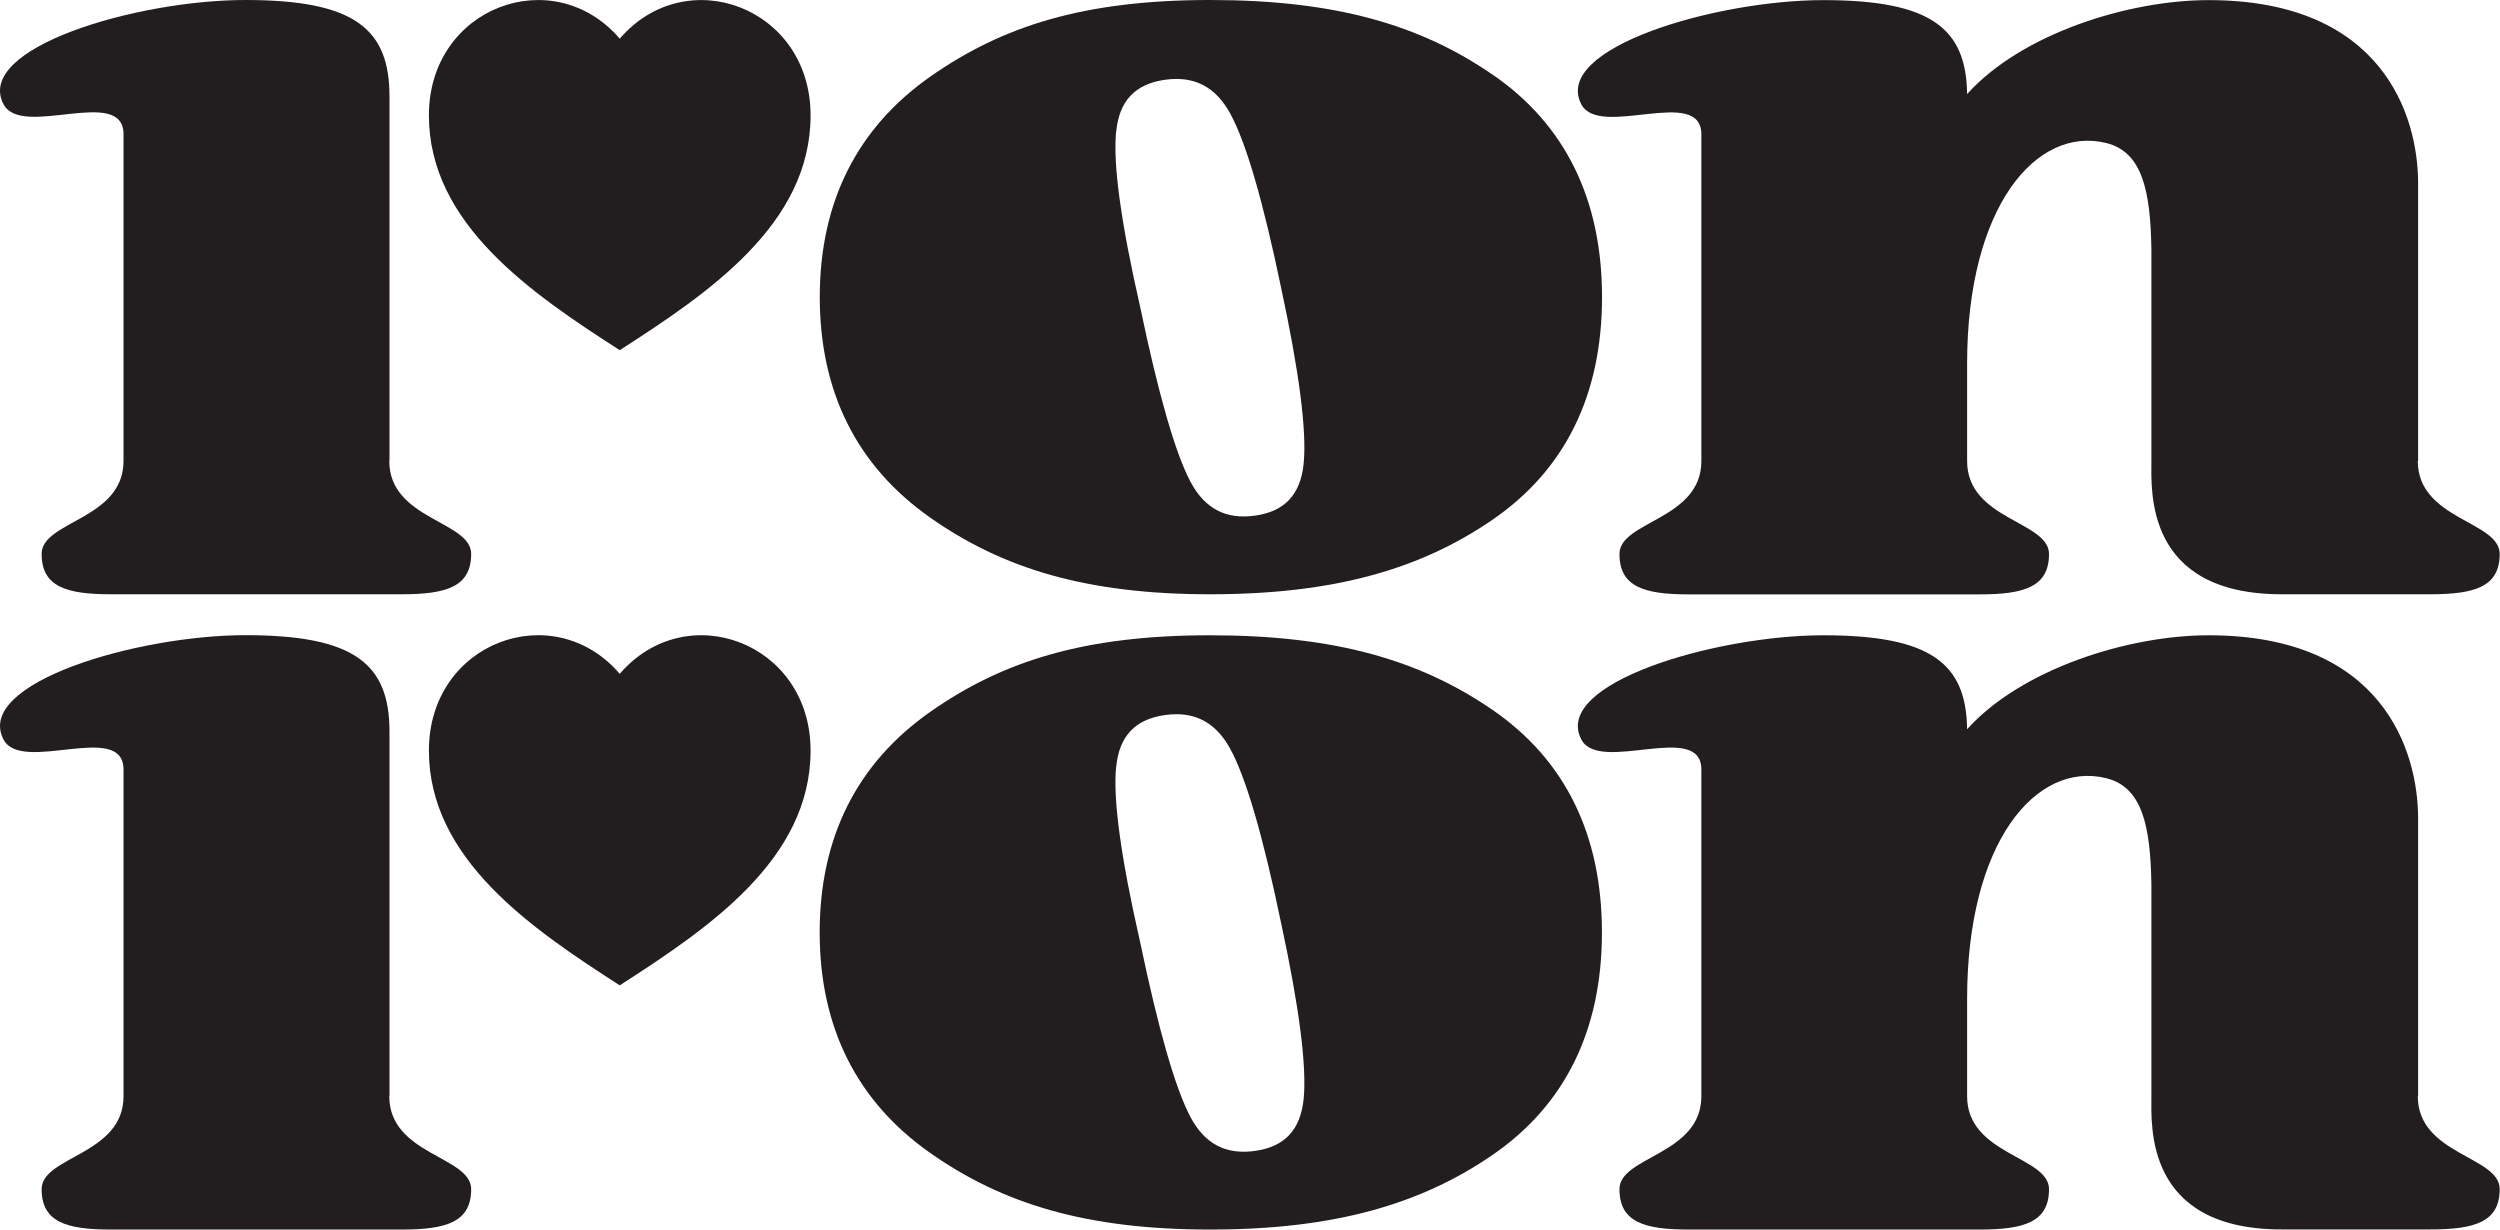
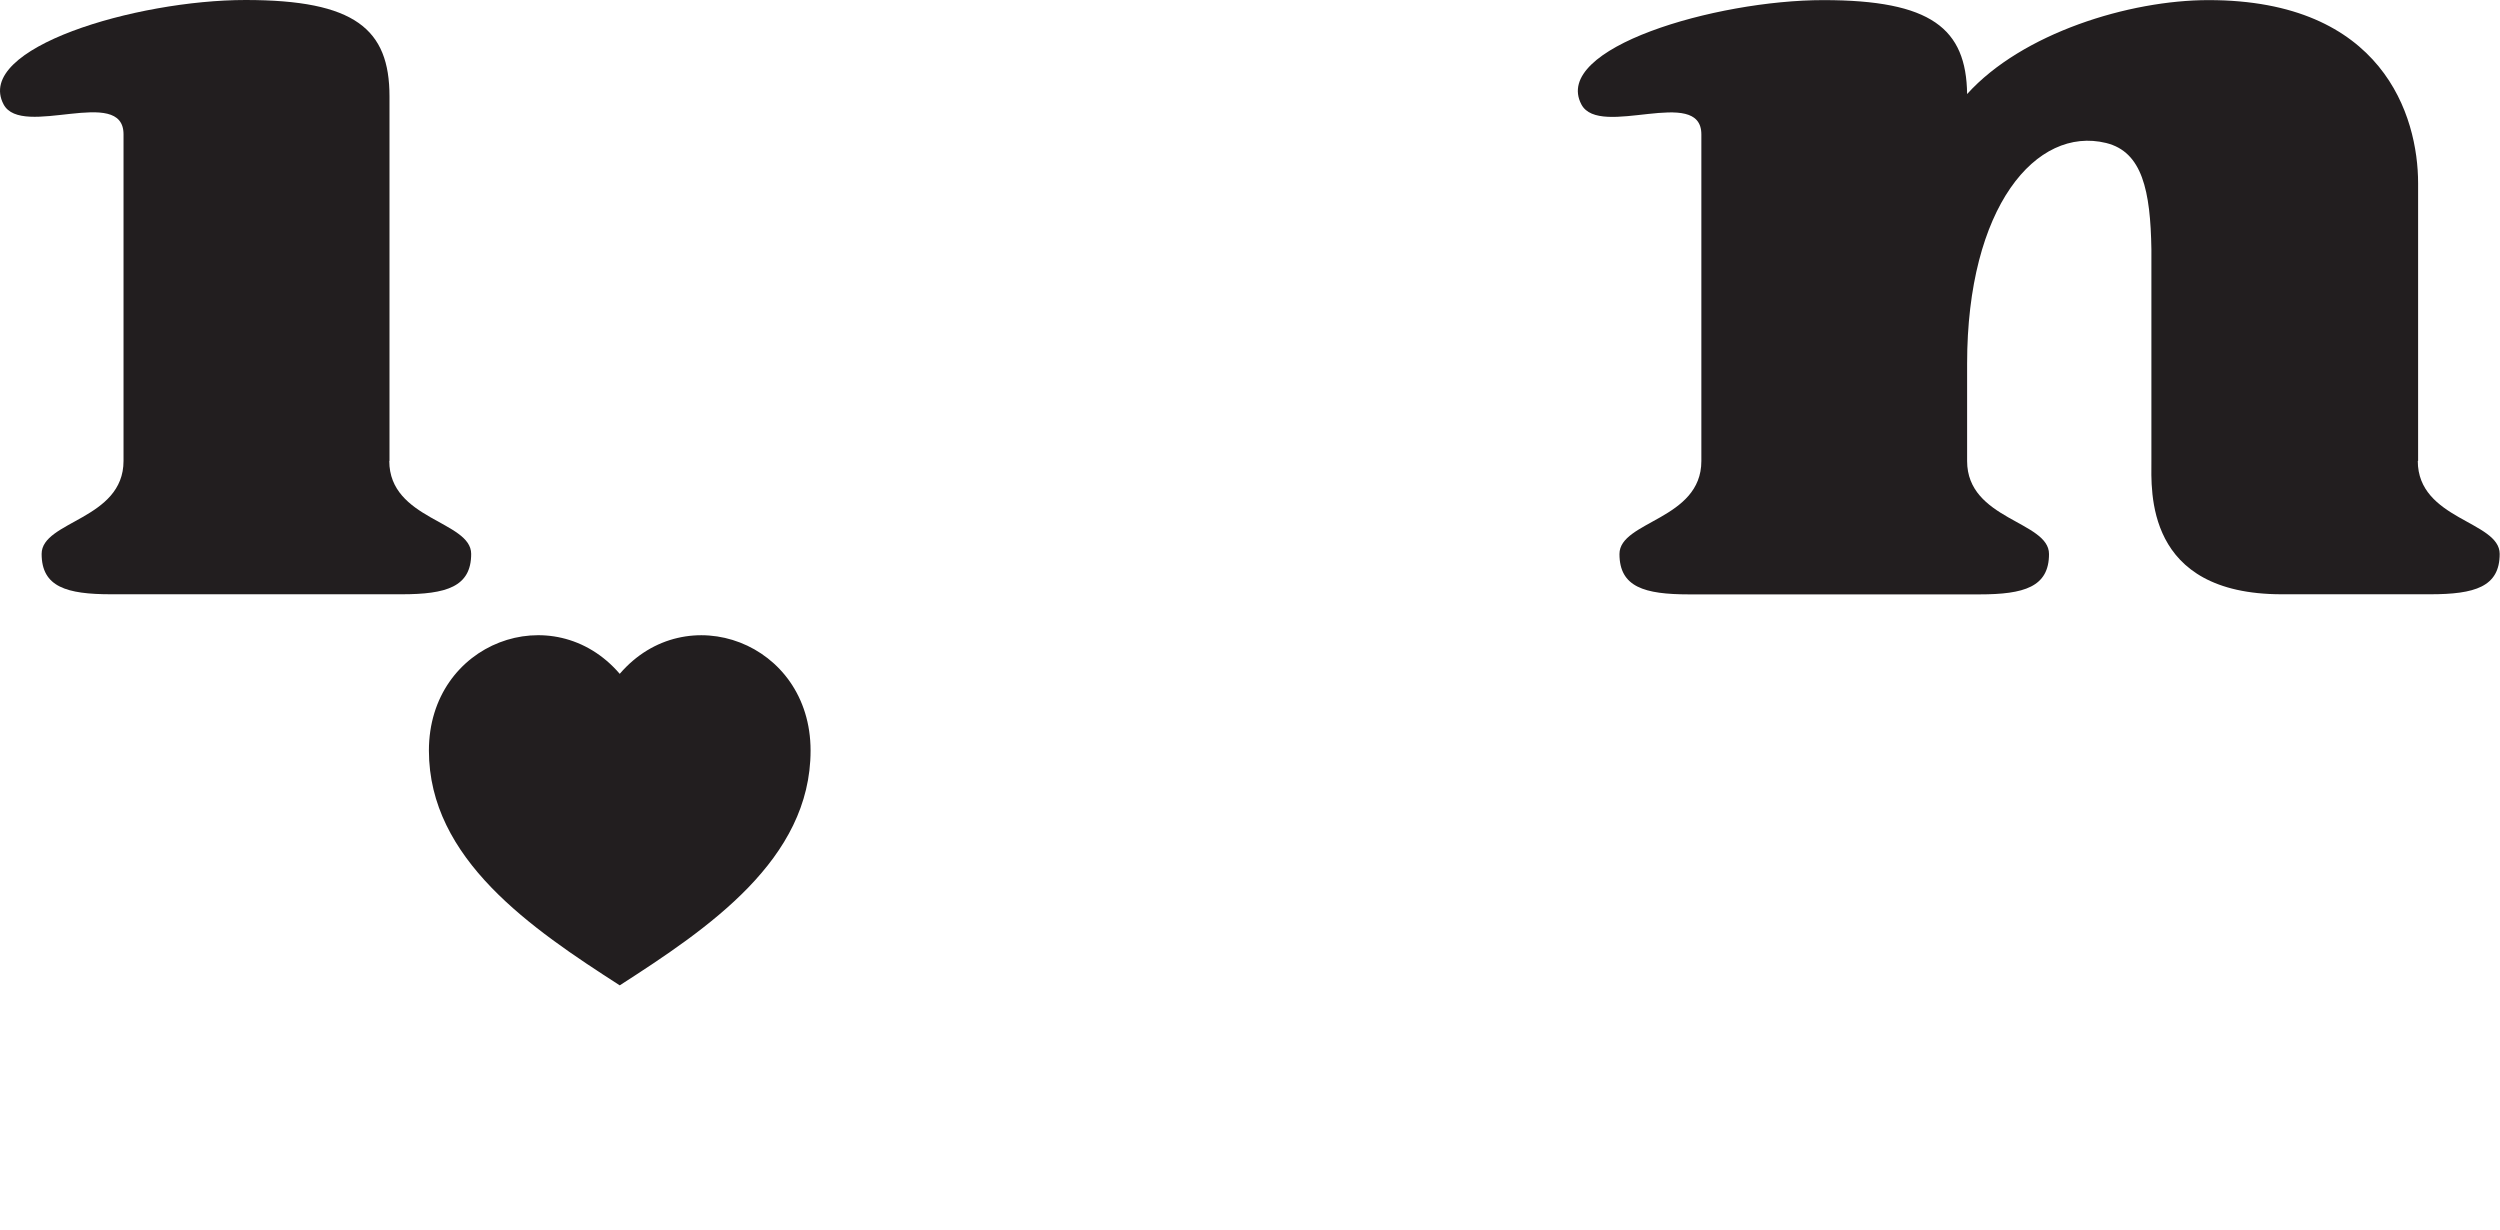
<svg xmlns="http://www.w3.org/2000/svg" viewBox="0 0 236.59 116.36" id="_레이어_2">
  <defs>
    <style>.cls-1{fill:#221e1f;stroke-width:0px;}</style>
  </defs>
  <g id="Layer_1">
    <path d="m76.71,71.03c0-10.26-11.78-14.58-18.06-7.26-6.28-7.32-18.06-3.01-18.06,7.26s9.71,16.85,18.06,22.22h0s0,0,0,0h0c8.35-5.38,18.06-11.89,18.06-22.22Z" class="cls-1" />
-     <path d="m141.23,67.17c-6.82-4.68-14.81-7.05-26.72-7.05s-19.65,2.45-26.51,7.27c-6.92,4.87-10.43,11.88-10.43,20.85s3.51,15.98,10.43,20.85c6.86,4.83,14.79,7.27,26.51,7.27s19.9-2.37,26.72-7.05c6.88-4.72,10.37-11.81,10.37-21.07s-3.49-16.35-10.37-21.07Zm-35.59,5.35c.29-2.85,1.78-4.43,4.54-4.84.4-.06.77-.09,1.14-.09,2.22,0,3.89,1.07,5.09,3.25h0c1.48,2.68,3.11,8.23,4.83,16.52,1.72,7.98,2.44,13.59,2.13,16.66-.3,2.89-1.78,4.49-4.55,4.89-2.79.41-4.8-.64-6.16-3.2-1.44-2.72-3.04-8.3-4.77-16.59-1.82-7.98-2.58-13.56-2.26-16.6Z" class="cls-1" />
-     <path d="m36.86,103.73v-34.5c0-6.37-3.27-9.12-13.61-9.12S-2.48,64.67.34,70c1.73,3.26,11.35-1.82,11.35,2.83v30.91c0,5.57-7.75,5.67-7.75,8.8s2.37,3.82,6.58,3.82h27.49c4.22,0,6.58-.7,6.58-3.82s-7.75-3.23-7.75-8.8Z" class="cls-1" />
-     <path d="m228.84,103.73v-26.28c0-6.37-3.34-17.33-19.83-17.33-7.51,0-17.65,3.13-22.85,8.89-.08-6.2-3.39-8.89-13.6-8.89s-25.73,4.55-22.9,9.88c1.73,3.26,11.35-1.82,11.35,2.83v30.91c0,5.57-7.75,5.67-7.75,8.8s2.37,3.82,6.58,3.82h27.49c4.22,0,6.58-.7,6.58-3.82s-7.75-3.23-7.75-8.8v-9.21c0-14.87,6.55-22.5,13.15-20.89,3.43.84,4.2,4.52,4.29,10.06v20.03c0,2.79-.66,12.62,12.34,12.62,6.05,0,12.94,0,14.04,0,4.22,0,6.58-.7,6.58-3.82s-7.75-3.23-7.75-8.8Z" class="cls-1" />
-     <path d="m76.71,10.92c0-10.26-11.78-14.58-18.06-7.26-6.28-7.32-18.06-3.01-18.06,7.26s9.71,16.85,18.06,22.22h0s0,0,0,0h0c8.35-5.38,18.06-11.89,18.06-22.22Z" class="cls-1" />
-     <path d="m141.23,7.05C134.42,2.37,126.43,0,114.52,0s-19.65,2.45-26.51,7.27c-6.92,4.87-10.43,11.88-10.43,20.85s3.51,15.98,10.43,20.85c6.86,4.83,14.79,7.27,26.51,7.27s19.9-2.37,26.72-7.05c6.88-4.72,10.37-11.81,10.37-21.07s-3.49-16.35-10.37-21.07Zm-35.59,5.35c.29-2.85,1.78-4.43,4.54-4.84.4-.06.77-.09,1.14-.09,2.22,0,3.89,1.07,5.09,3.25h0c1.48,2.68,3.11,8.23,4.83,16.52,1.72,7.98,2.44,13.59,2.13,16.66-.3,2.89-1.78,4.49-4.55,4.89-2.79.41-4.8-.64-6.16-3.2-1.44-2.72-3.04-8.3-4.77-16.59-1.82-7.98-2.58-13.56-2.26-16.6Z" class="cls-1" />
    <path d="m36.86,43.62V9.12C36.86,2.75,33.59,0,23.24,0S-2.48,4.55.34,9.88c1.73,3.26,11.35-1.82,11.35,2.83v30.91c0,5.57-7.75,5.67-7.75,8.8s2.37,3.82,6.58,3.82h27.49c4.22,0,6.58-.7,6.58-3.82s-7.75-3.23-7.75-8.8Z" class="cls-1" />
    <path d="m228.84,43.62v-26.28c0-6.37-3.34-17.33-19.83-17.33-7.51,0-17.65,3.13-22.85,8.89-.08-6.2-3.39-8.89-13.6-8.89s-25.73,4.55-22.9,9.88c1.73,3.26,11.35-1.82,11.35,2.83v30.91c0,5.57-7.75,5.67-7.75,8.8s2.37,3.82,6.58,3.82h27.49c4.22,0,6.58-.7,6.58-3.82s-7.75-3.23-7.75-8.8v-9.21c0-14.87,6.55-22.5,13.15-20.89,3.43.84,4.2,4.52,4.29,10.06v20.03c0,2.79-.66,12.62,12.34,12.62,6.05,0,12.94,0,14.04,0,4.22,0,6.58-.7,6.58-3.82s-7.75-3.23-7.75-8.8Z" class="cls-1" />
  </g>
</svg>